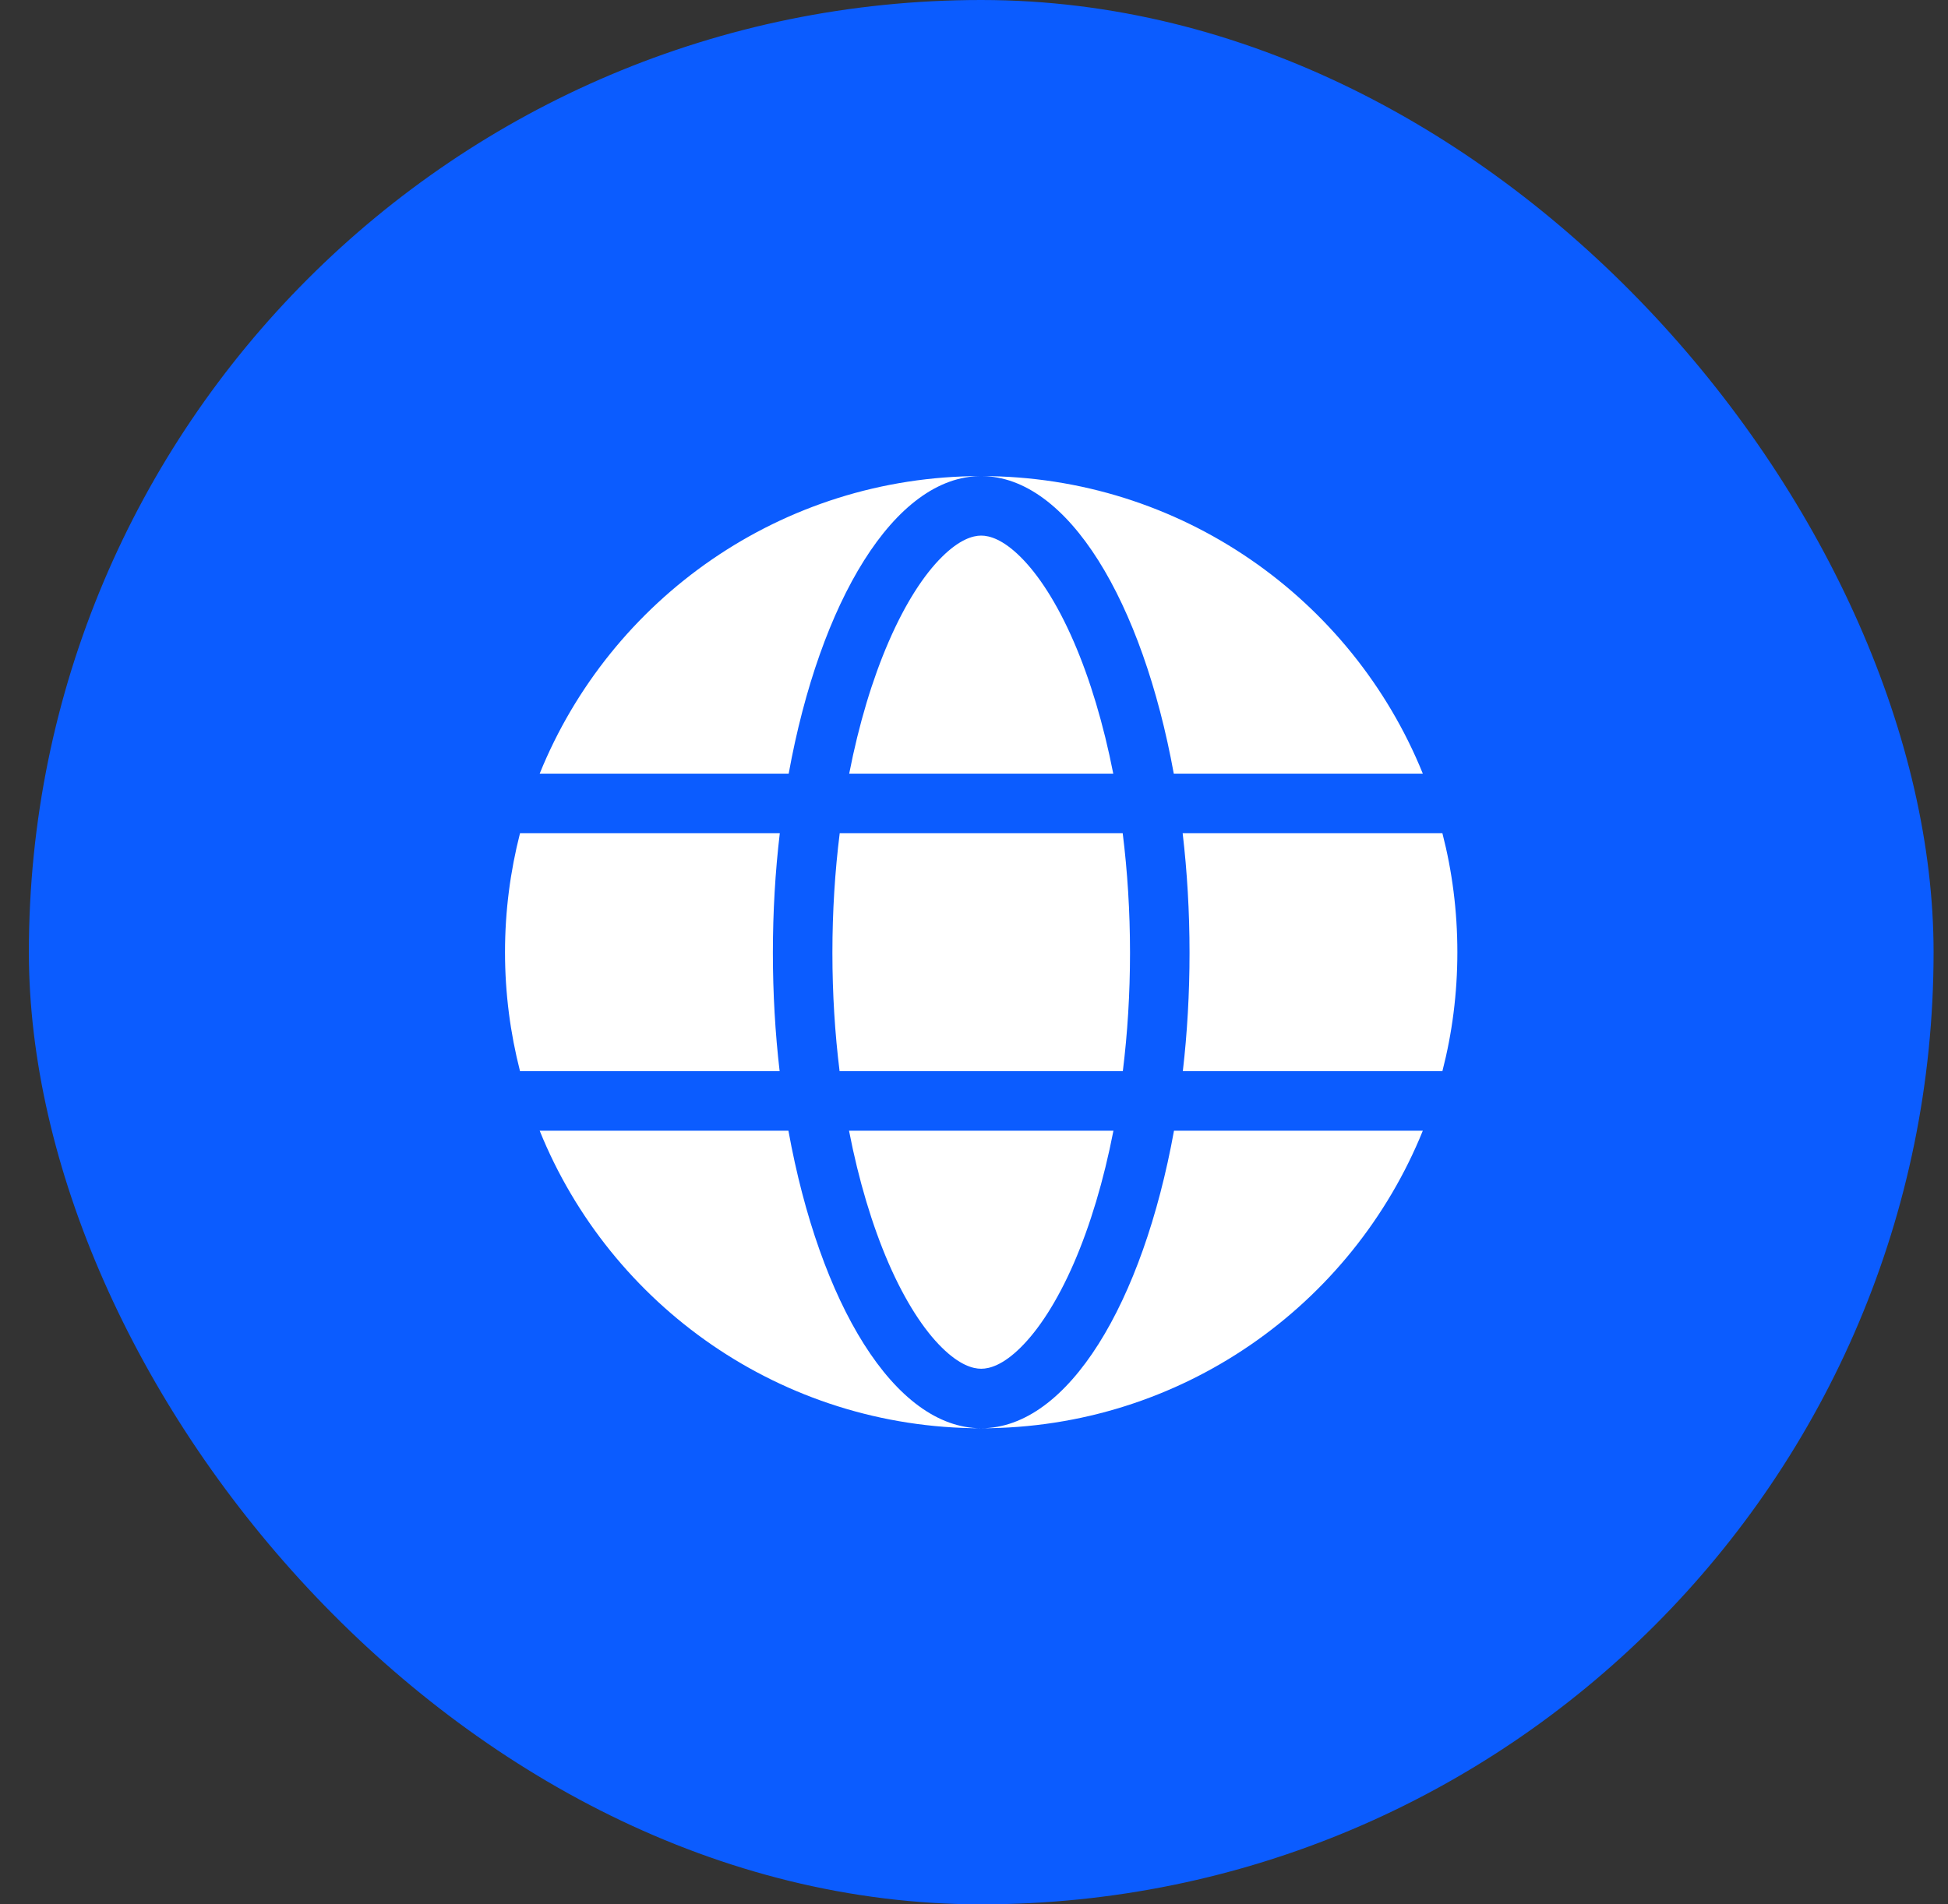
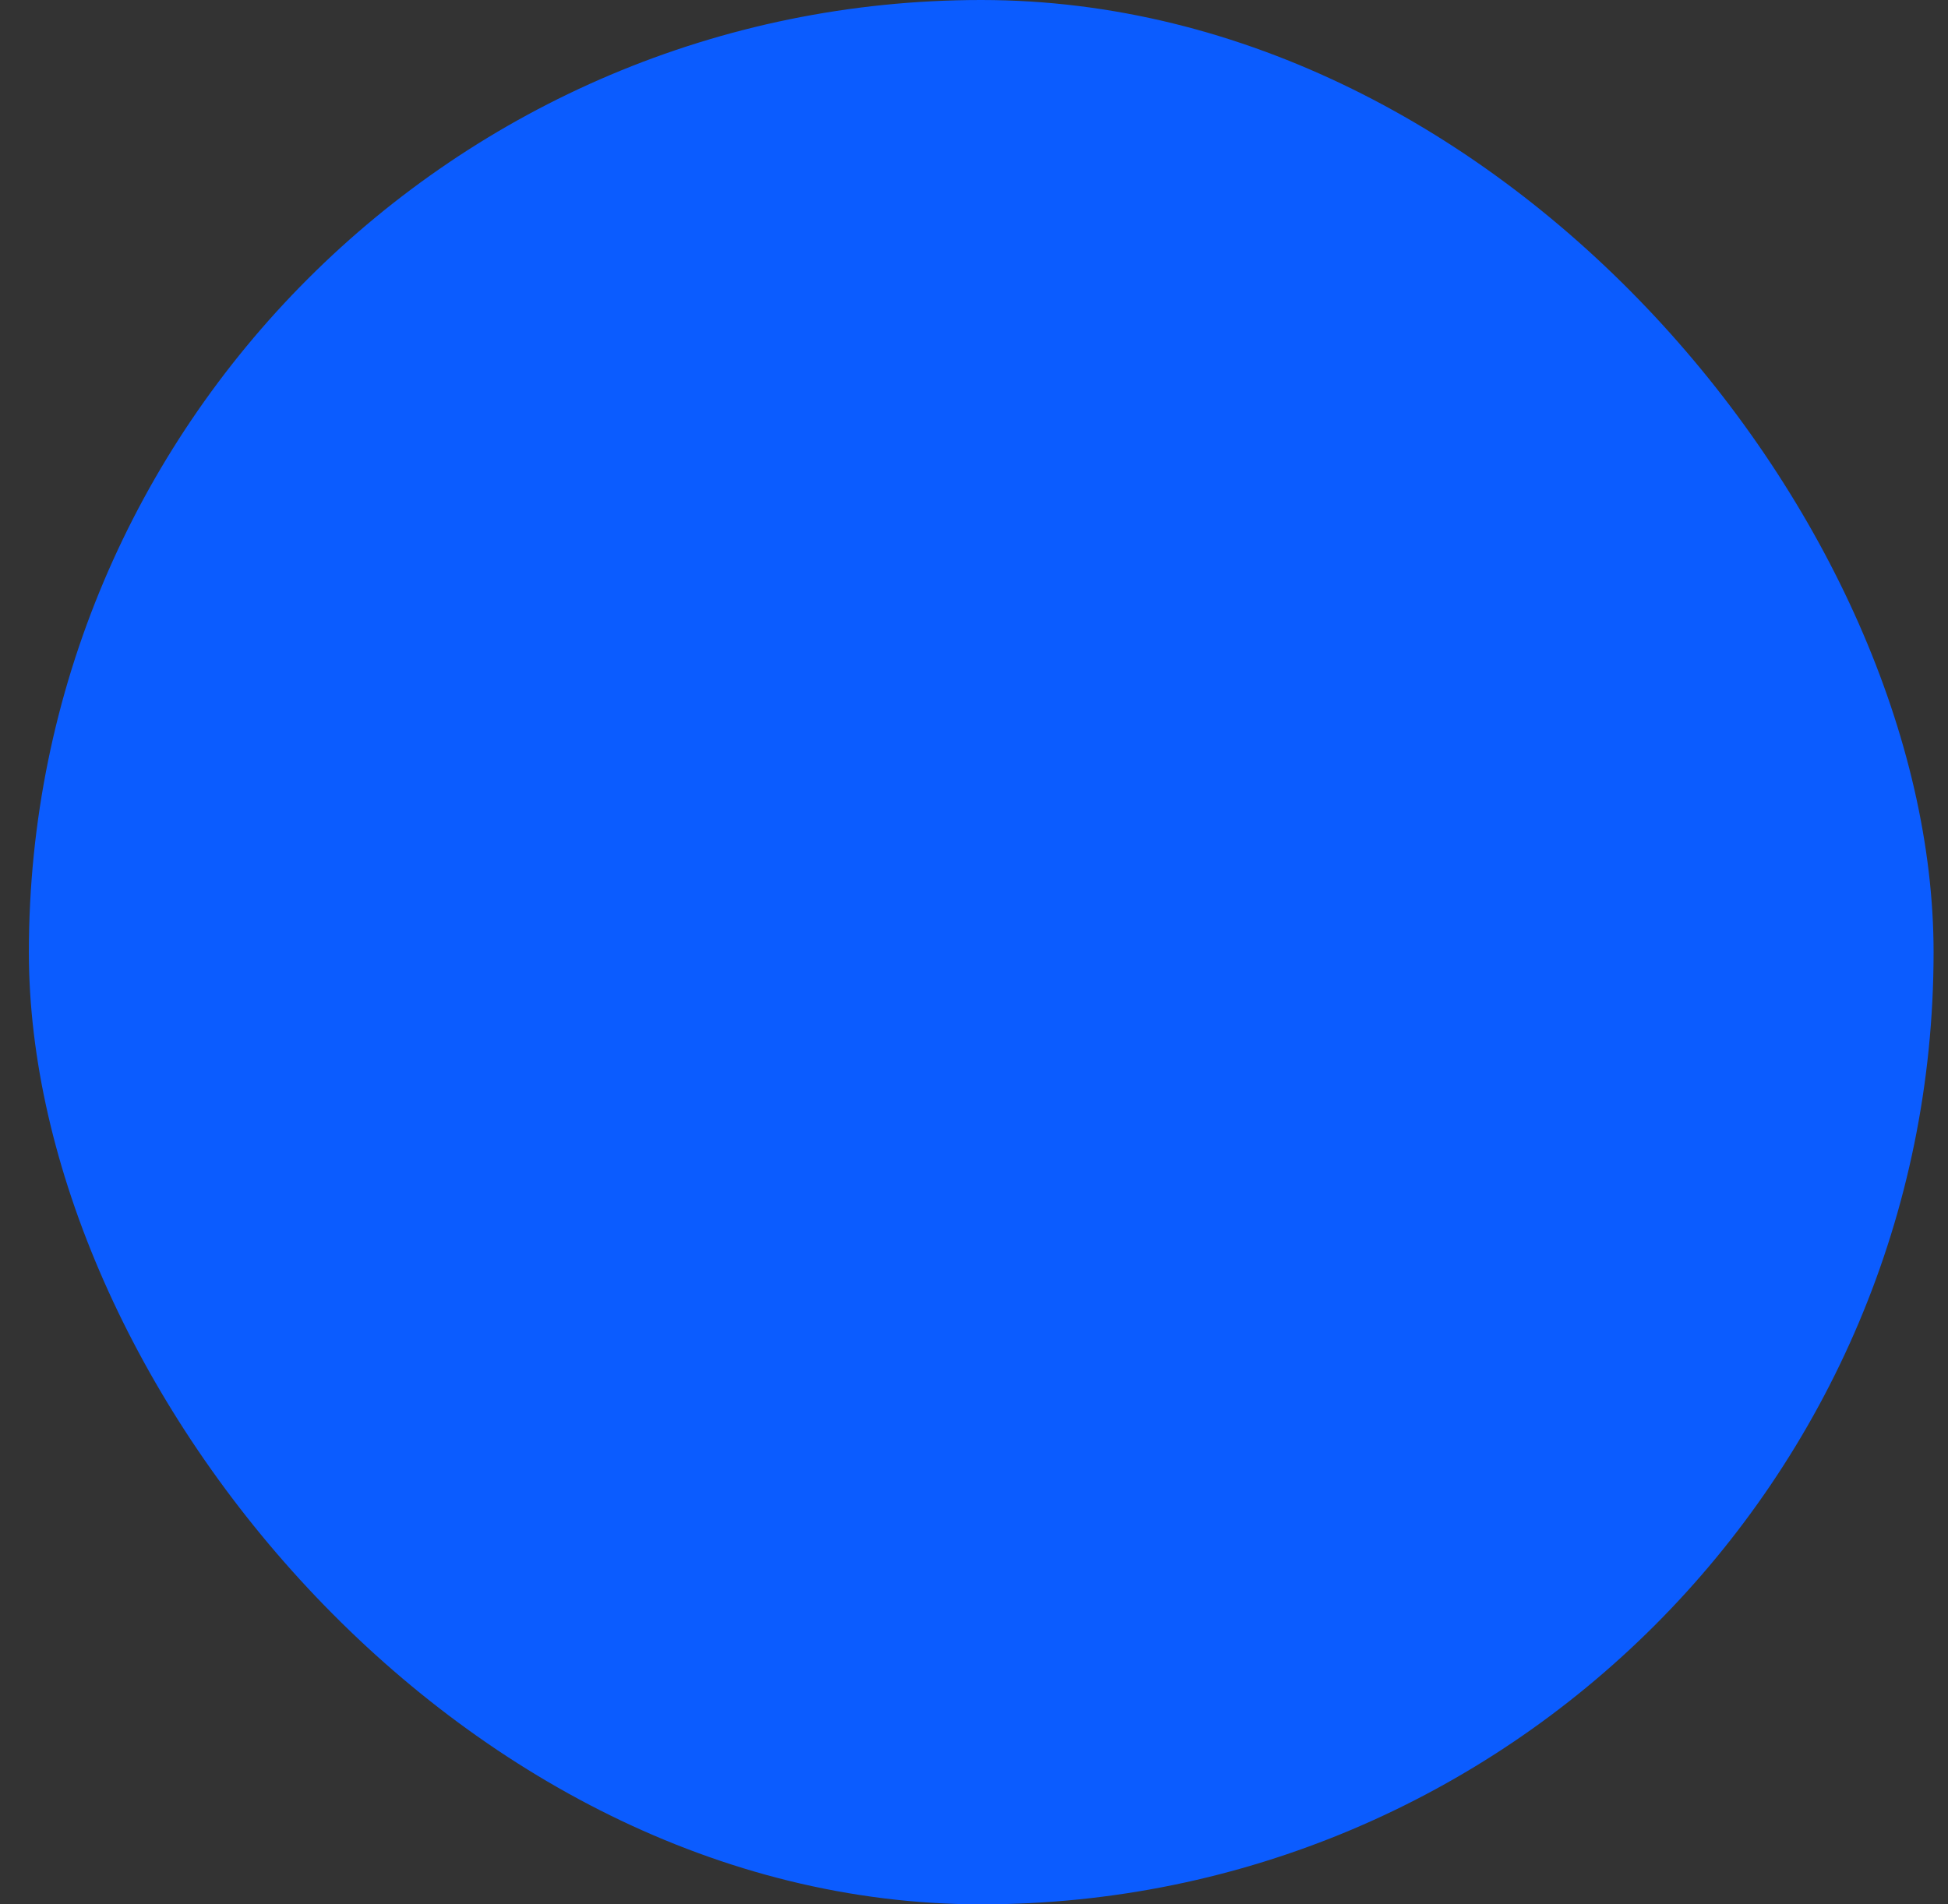
<svg xmlns="http://www.w3.org/2000/svg" width="45" height="44" viewBox="0 0 45 44" fill="none">
  <rect x="0" y="0" width="45" height="44" fill="#333333" stroke="none" />
  <rect x="0.667" width="44" height="44" rx="22" fill="#0B5CFF" />
  <g clip-path="url(#clip0_539_5775)">
-     <path d="M12.013 19.25H18.014C17.909 20.138 17.854 21.066 17.854 22.015C17.854 22.954 17.908 23.871 18.01 24.75H12.013C11.788 23.871 11.666 22.95 11.666 22C11.666 21.05 11.788 20.129 12.013 19.25ZM12.467 17.875H18.219C18.94 13.904 20.66 11 22.666 11C18.051 11 14.098 13.844 12.467 17.875ZM22.666 11C24.673 11 26.393 13.904 27.115 17.875H32.868C31.236 13.844 27.283 11 22.666 11ZM33.32 19.25H27.32C27.424 20.138 27.479 21.066 27.479 22.015C27.479 22.954 27.426 23.871 27.324 24.75H33.32C33.547 23.871 33.666 22.95 33.666 22C33.666 21.05 33.547 20.129 33.32 19.25ZM12.467 26.125C14.098 30.157 18.051 33 22.666 33C20.656 33 18.934 30.1 18.213 26.125H12.467ZM32.868 26.125H27.12C26.4 30.1 24.677 33 22.666 33C27.283 33 31.236 30.157 32.868 26.125ZM19.229 22.015C19.229 22.962 19.287 23.88 19.395 24.75H25.938C26.046 23.88 26.104 22.962 26.104 22.015C26.104 21.058 26.045 20.13 25.935 19.25H19.398C19.288 20.13 19.229 21.058 19.229 22.015ZM21.759 31.137C22.165 31.537 22.47 31.625 22.666 31.625C22.863 31.625 23.169 31.537 23.574 31.137C23.985 30.733 24.417 30.082 24.809 29.18C25.183 28.317 25.496 27.28 25.721 26.125H19.613C19.837 27.28 20.151 28.317 20.524 29.18C20.916 30.082 21.348 30.733 21.759 31.137ZM23.573 12.866C23.166 12.463 22.86 12.375 22.666 12.375C22.473 12.375 22.168 12.463 21.761 12.866C21.349 13.273 20.918 13.927 20.526 14.834C20.153 15.694 19.841 16.727 19.617 17.875H25.717C25.492 16.727 25.18 15.694 24.808 14.834C24.416 13.927 23.984 13.273 23.573 12.866Z" fill="white" />
-   </g>
+     </g>
  <defs>
    <clipPath id="clip0_539_5775">
-       <rect width="22" height="22" fill="white" transform="translate(11.666 11)" />
-     </clipPath>
+       </clipPath>
  </defs>
</svg>